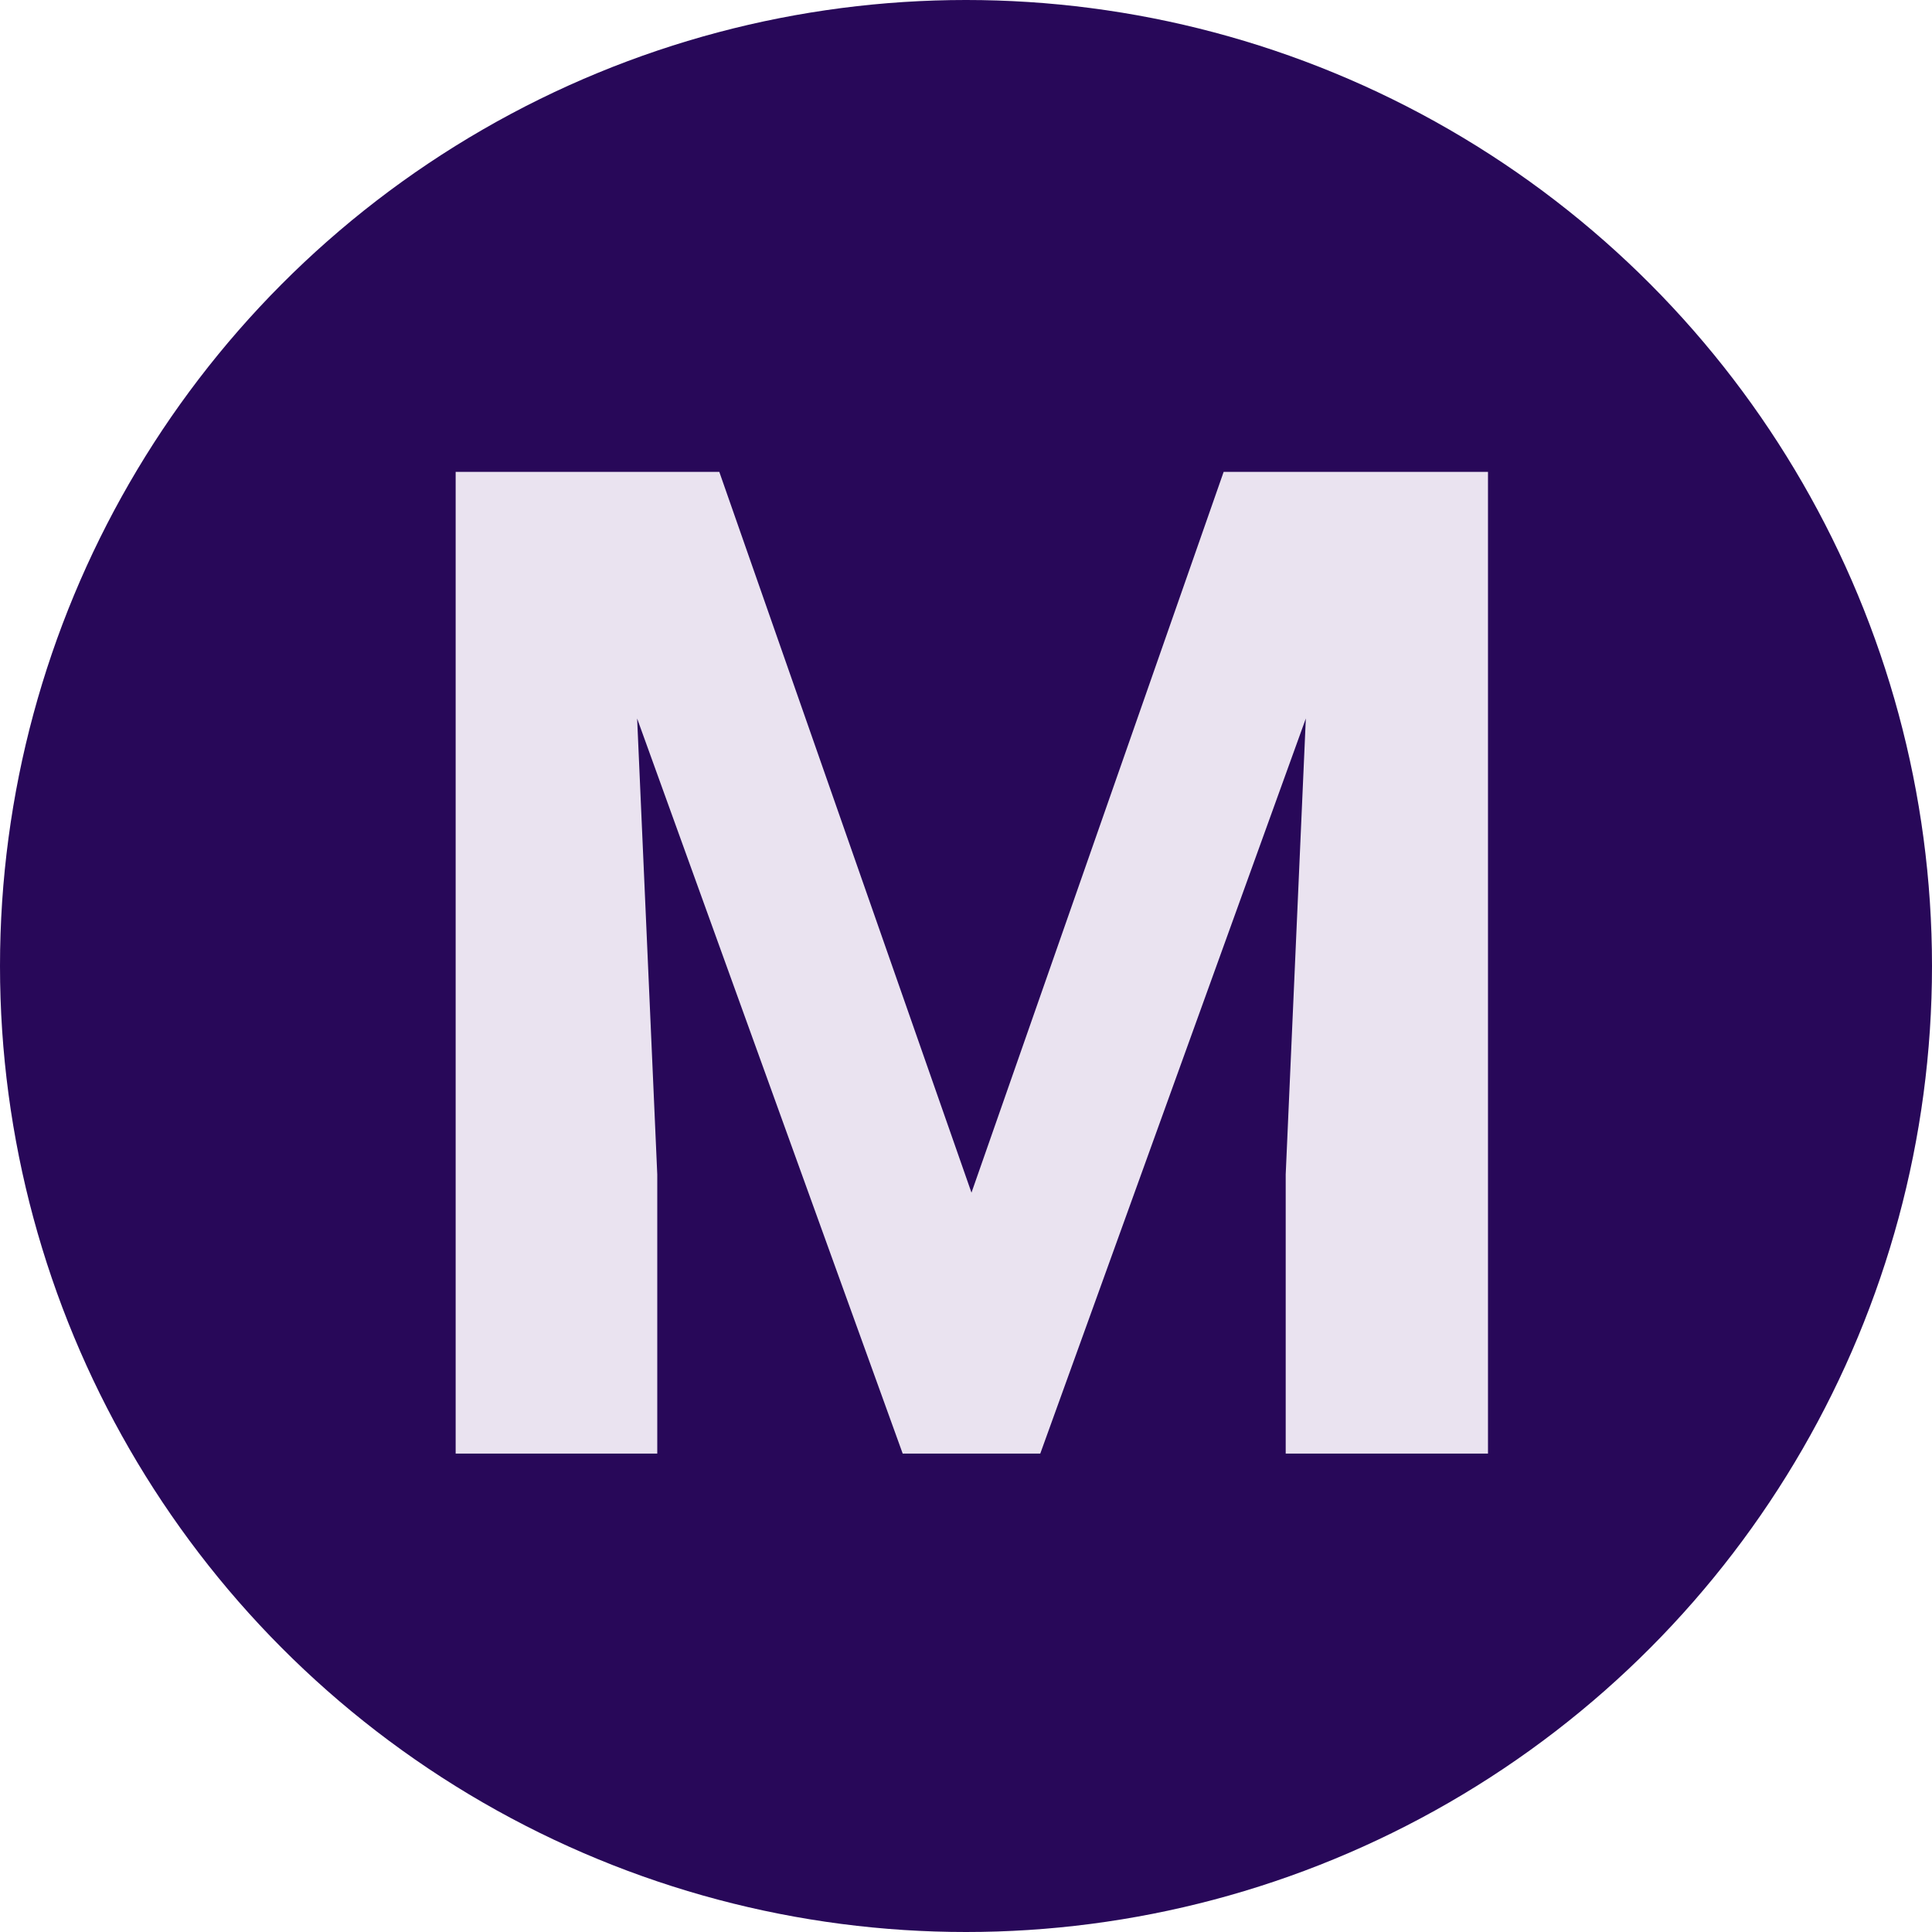
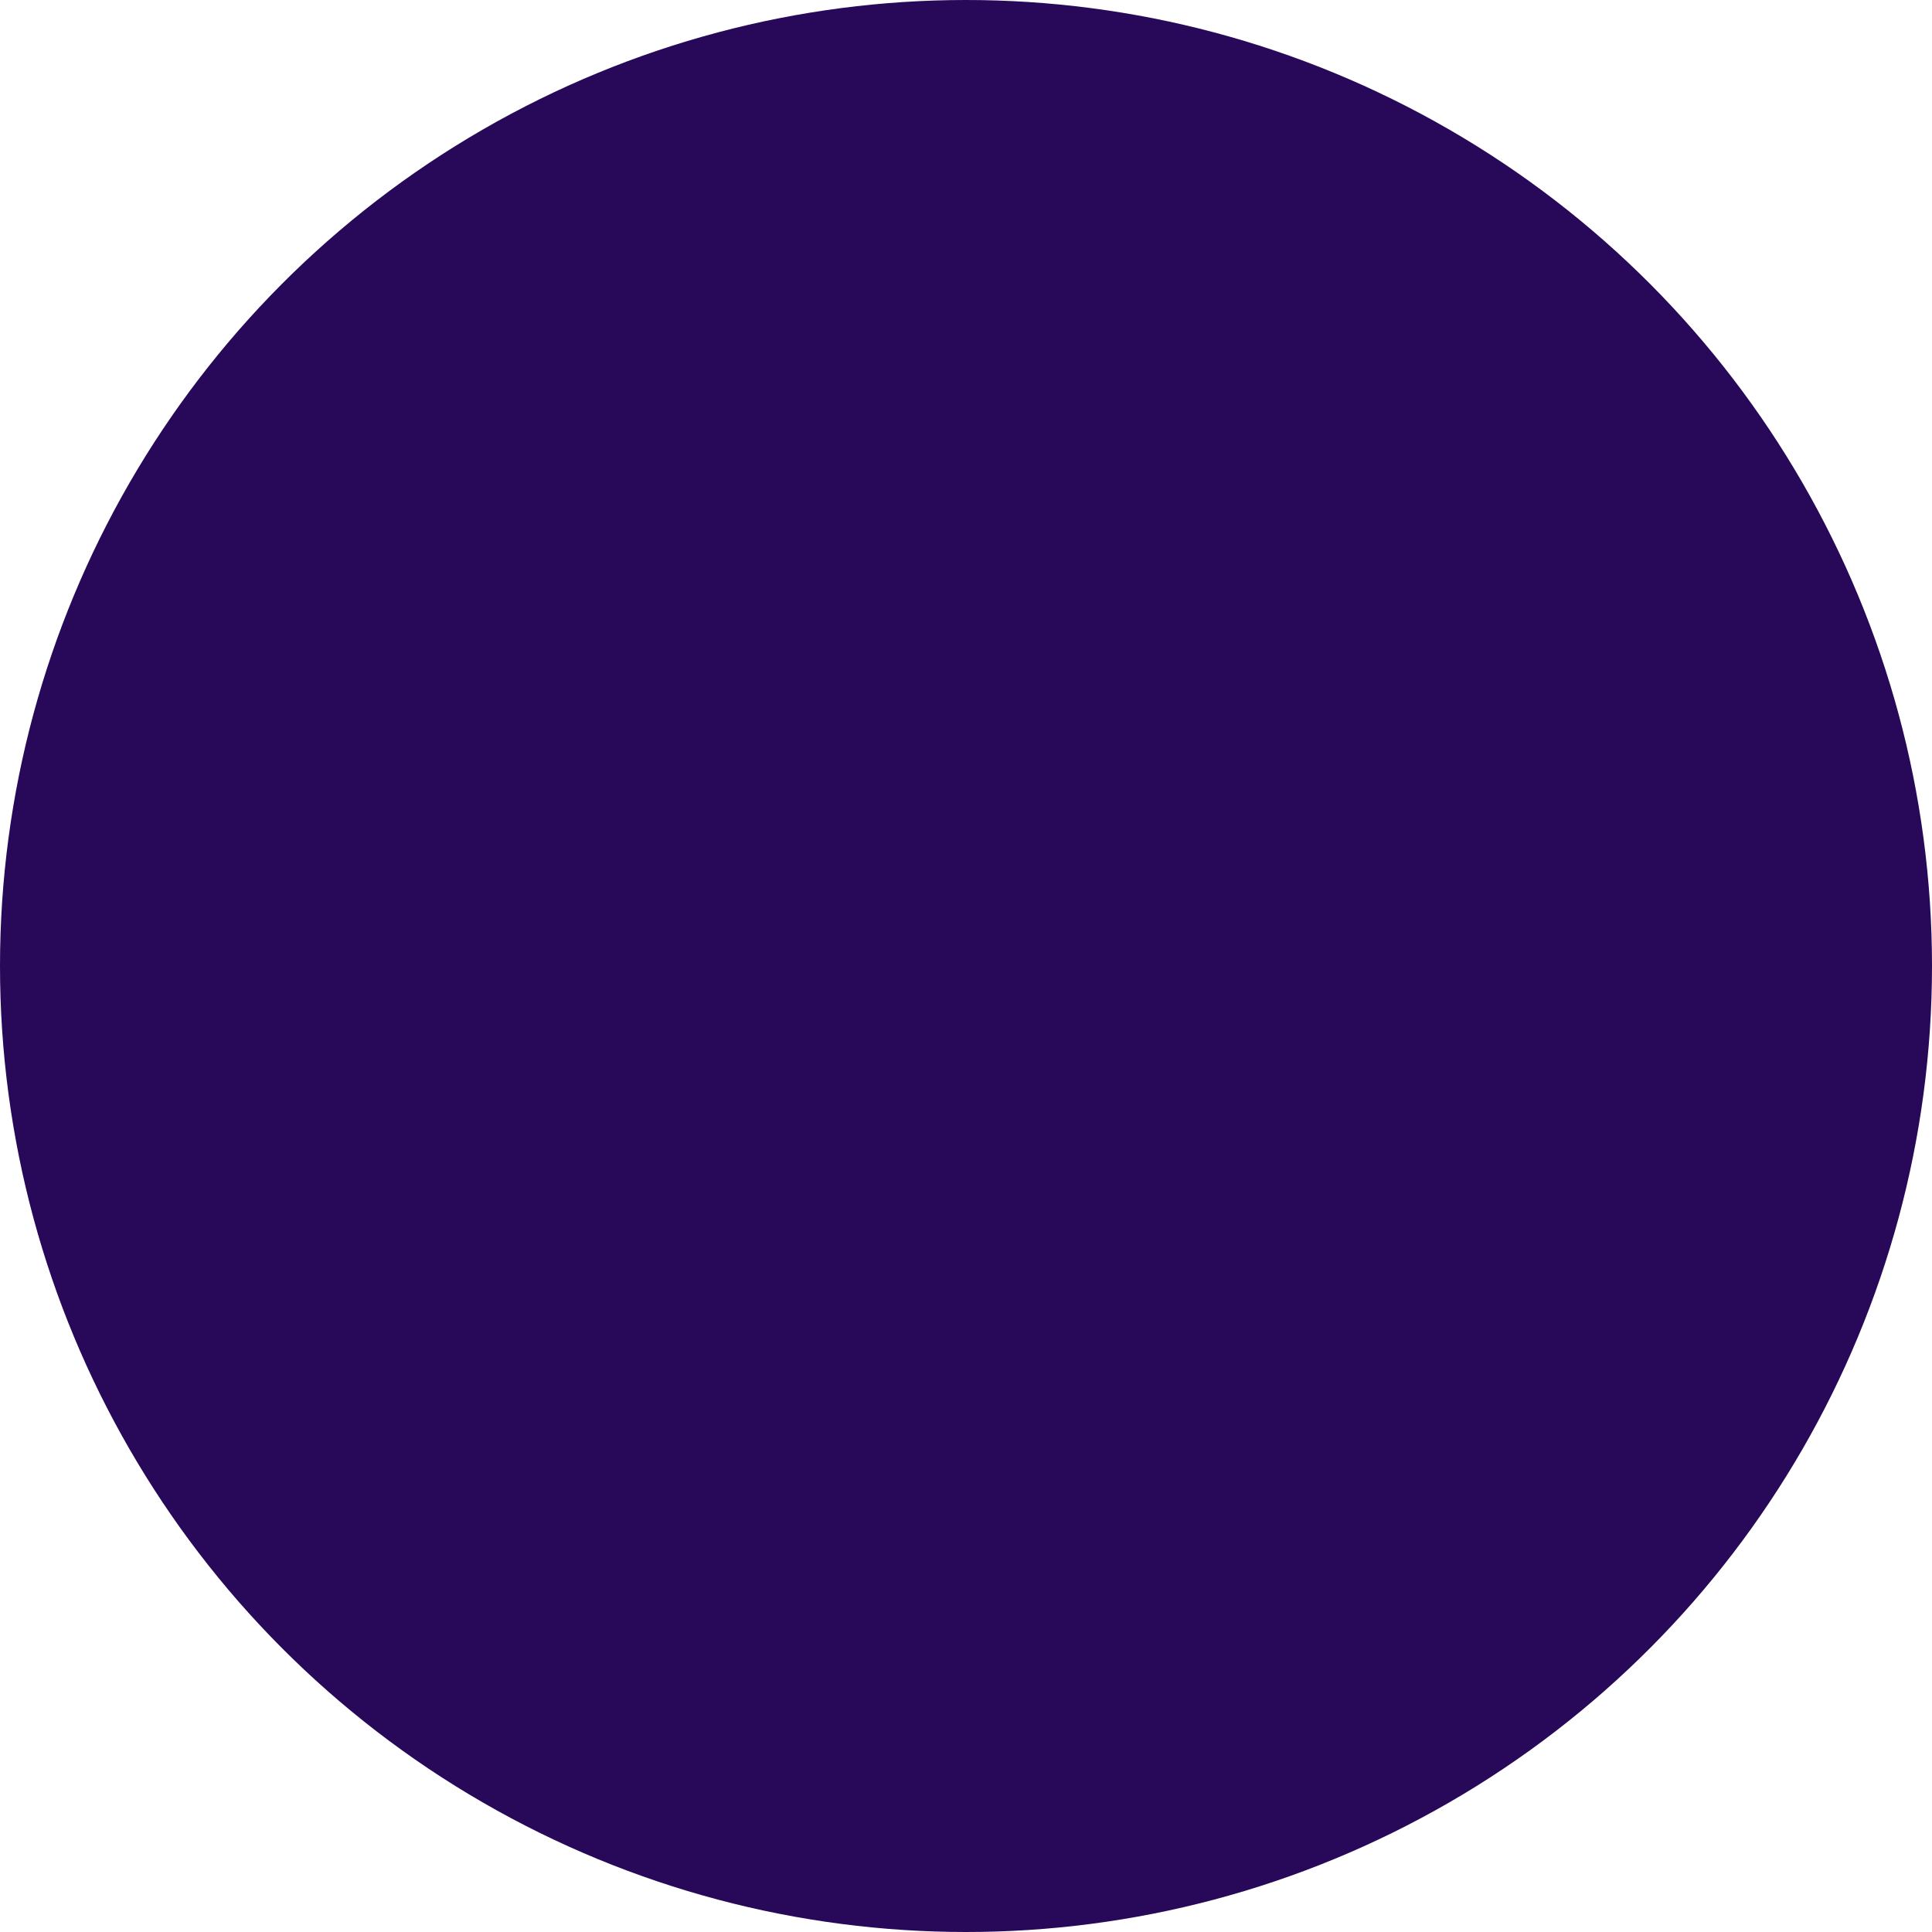
<svg xmlns="http://www.w3.org/2000/svg" width="105" height="105" viewBox="0 0 105 105" fill="none">
  <circle cx="52.5" cy="52.5" r="52.5" fill="#280859" />
-   <path d="M29.784 25.644H39.092L52.798 64.818L66.503 25.644H75.811L56.536 79H49.06L29.784 25.644ZM24.764 25.644H34.035L35.721 63.829V79H24.764V25.644ZM71.561 25.644H80.869V79H69.875V63.829L71.561 25.644Z" fill="#EAE3F0" />
</svg>